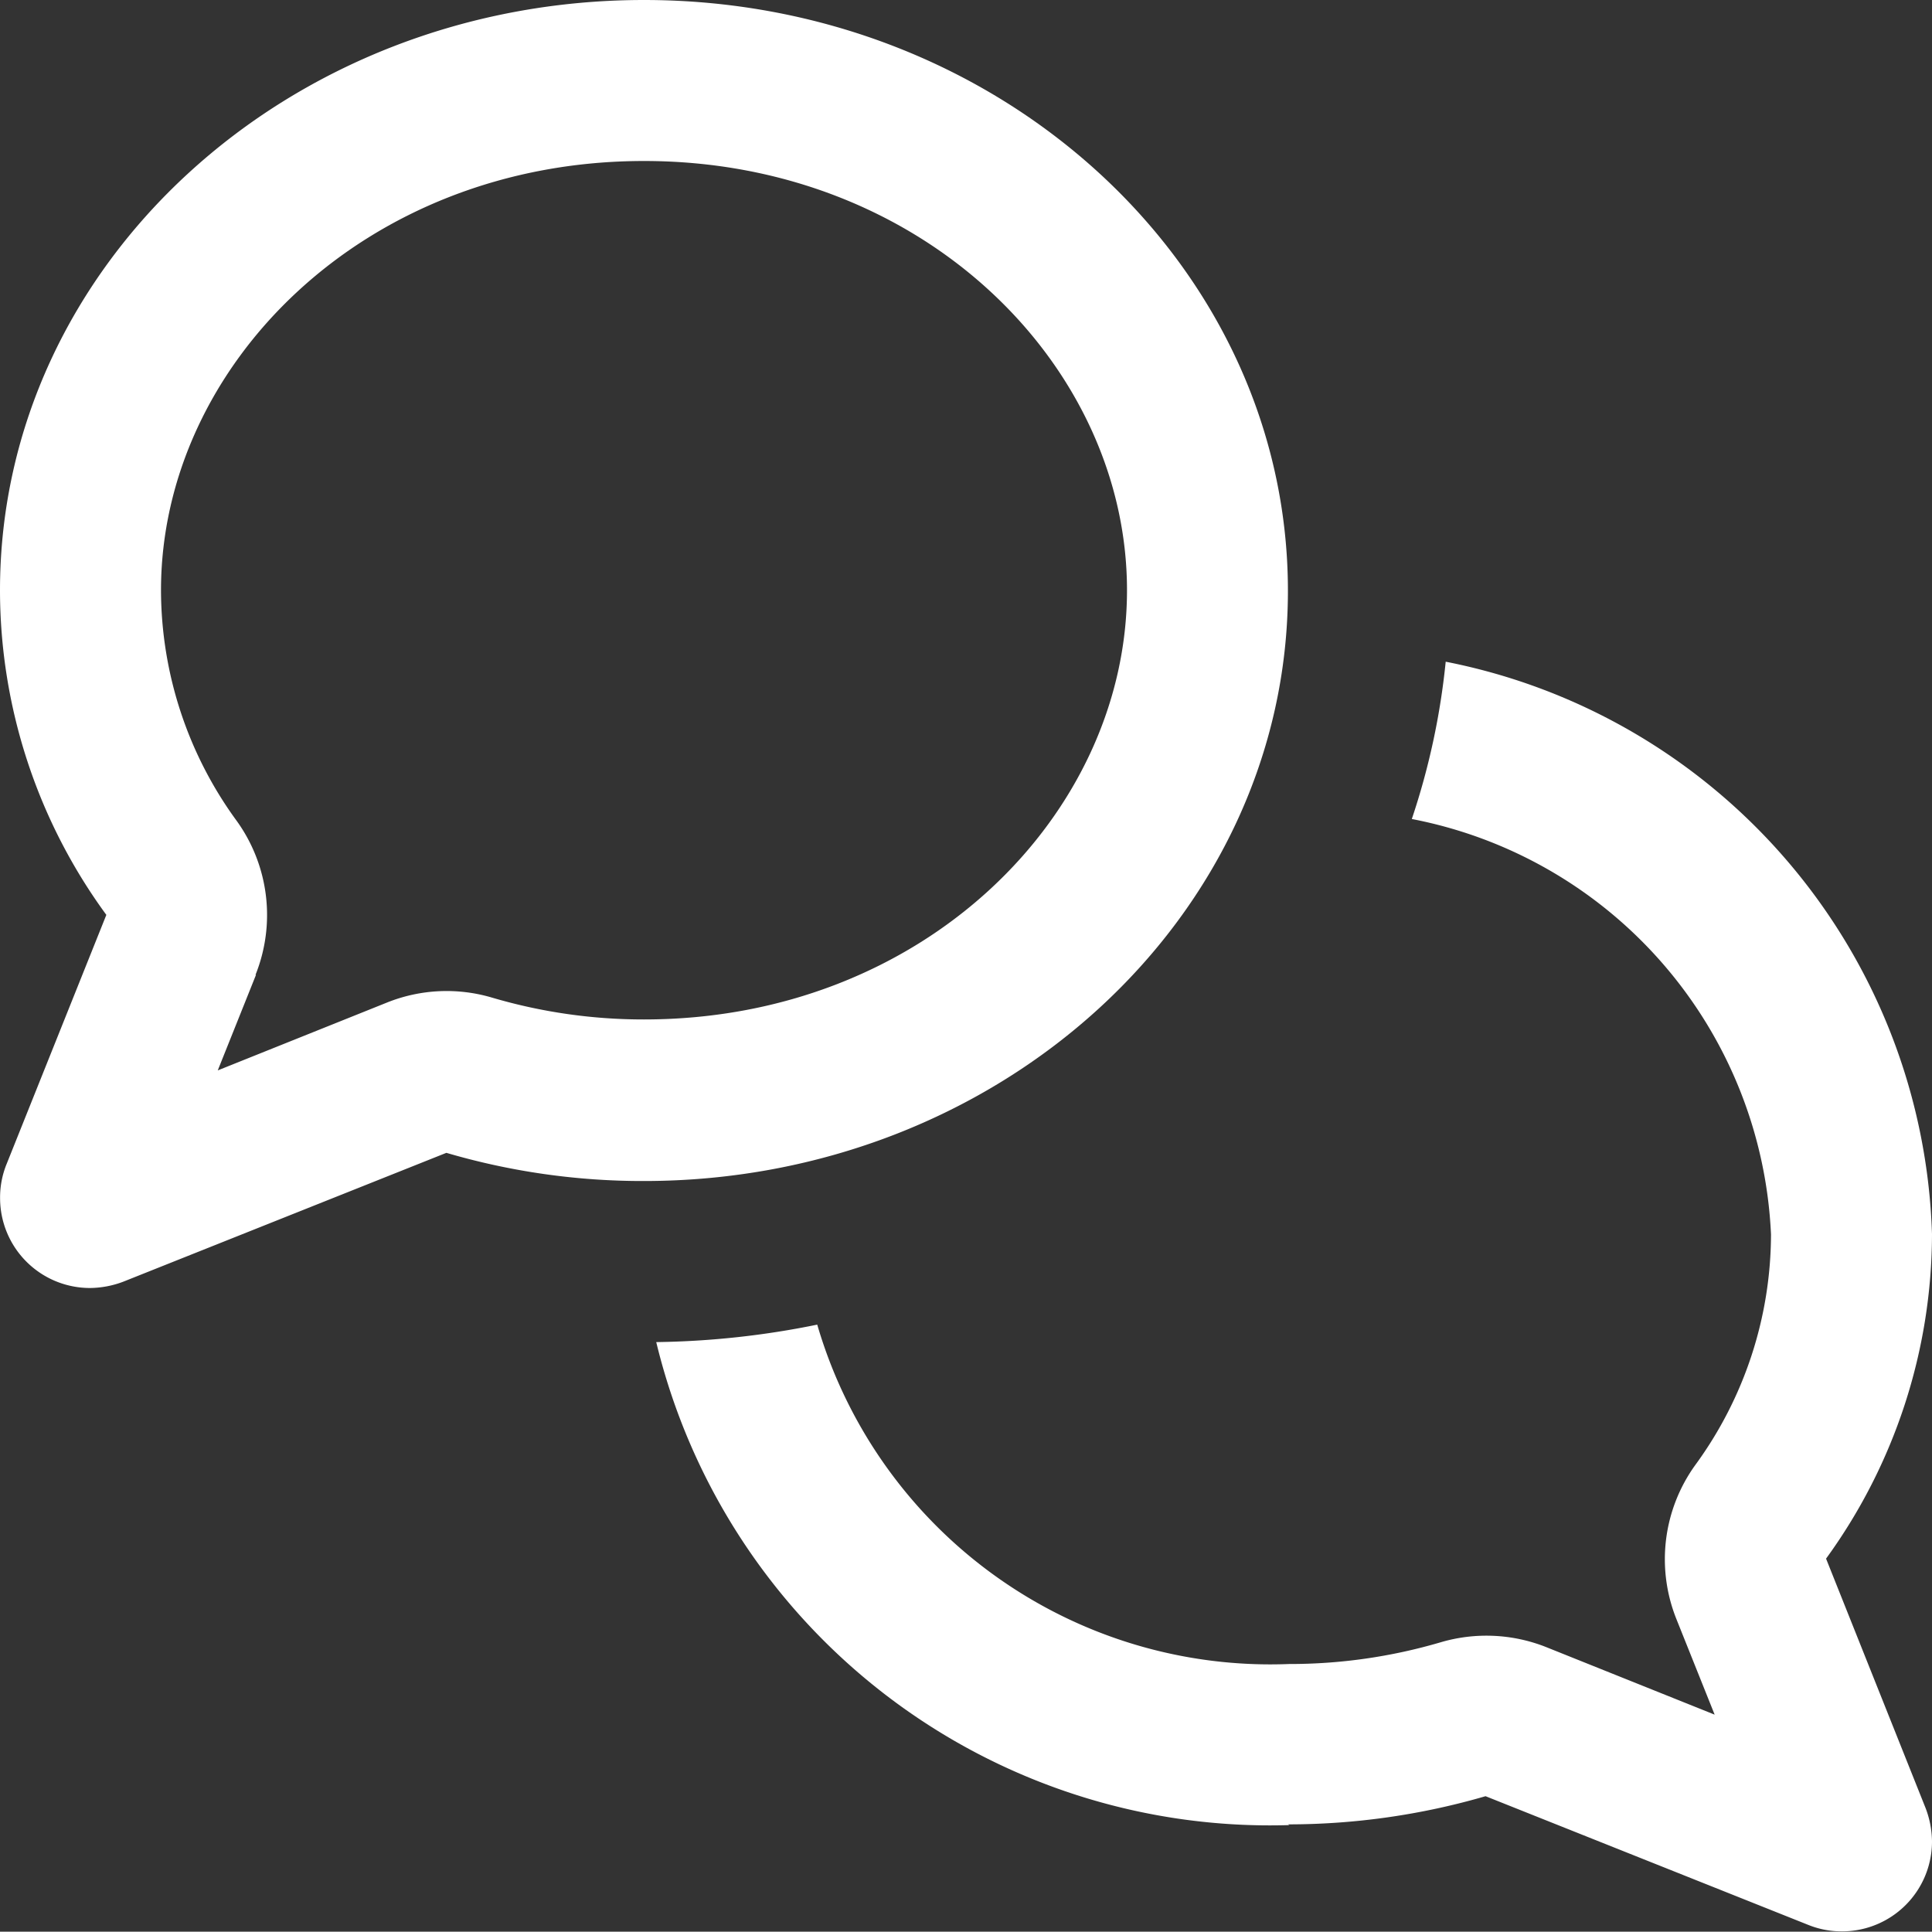
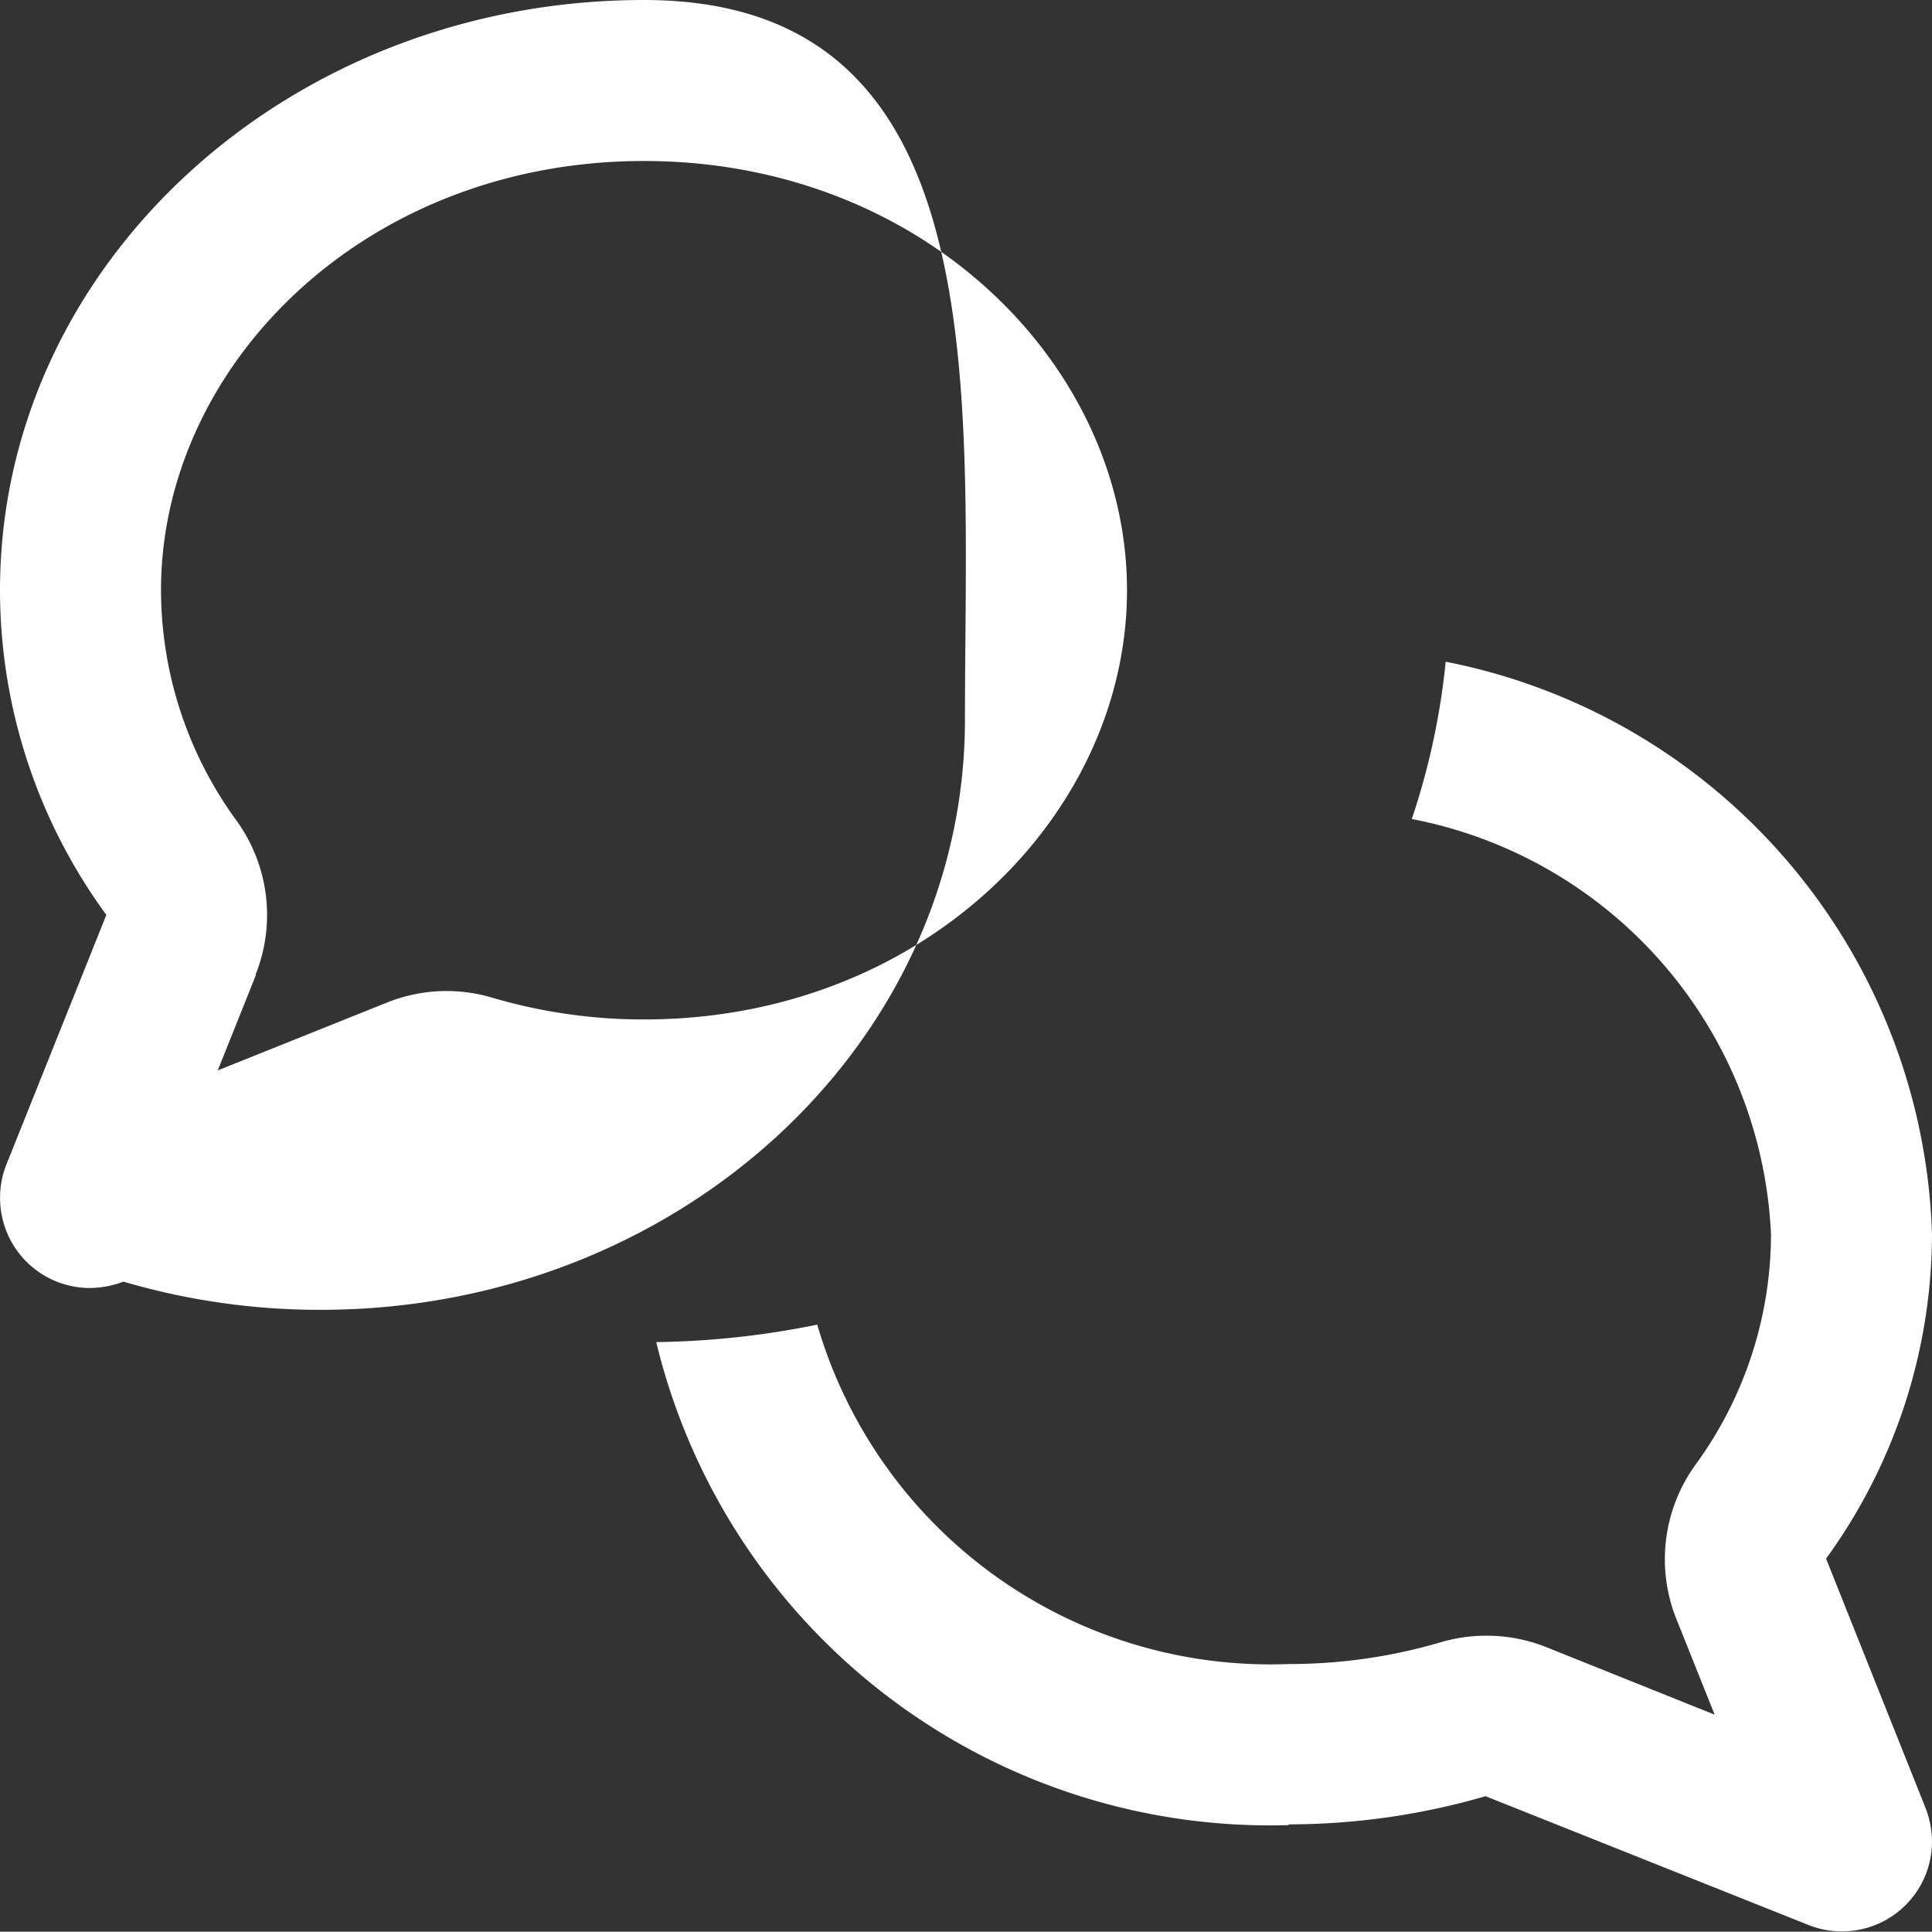
<svg xmlns="http://www.w3.org/2000/svg" width="24" height="23.996" viewBox="0 0 24 23.996">
  <rect x="0" y="0" width="24" height="23.996" fill="#333333" stroke="none" />
-   <path id="comments-regular-full" d="M35.174,44.11a2,2,0,0,0-.233-1.912A4.868,4.868,0,0,1,34,39.332C34,36.549,36.52,34,40,34s6,2.55,6,5.332-2.52,5.332-6,5.332a6.644,6.644,0,0,1-1.887-.271,1.987,1.987,0,0,0-1.308.062l-2.1.842.475-1.187ZM32,39.332a6.831,6.831,0,0,0,1.321,4.033l-1.241,3.1a1.1,1.1,0,0,0-.079.417A1.117,1.117,0,0,0,33.116,48a1.192,1.192,0,0,0,.417-.079l4.012-1.6a8.647,8.647,0,0,0,2.454.35c4.416,0,8-3.283,8-7.332S44.415,32,40,32,32,35.283,32,39.332ZM48,54.663a8.775,8.775,0,0,0,2.454-.35l4.012,1.6a1.1,1.1,0,0,0,.417.079A1.117,1.117,0,0,0,56,54.879a1.192,1.192,0,0,0-.079-.417l-1.237-3.1A6.879,6.879,0,0,0,56,47.331a7.486,7.486,0,0,0-6.041-7.111,8.912,8.912,0,0,1-.421,1.954A5.509,5.509,0,0,1,54,47.335a4.868,4.868,0,0,1-.942,2.866,2,2,0,0,0-.233,1.912L53.3,53.3l-2.1-.842A2.013,2.013,0,0,0,49.9,52.4a6.644,6.644,0,0,1-1.887.271,5.863,5.863,0,0,1-5.861-4.216,10.616,10.616,0,0,1-2,.217,7.844,7.844,0,0,0,7.865,6Z" transform="translate(-32 -32)" fill="#fff" />
+   <path id="comments-regular-full" d="M35.174,44.11a2,2,0,0,0-.233-1.912A4.868,4.868,0,0,1,34,39.332C34,36.549,36.52,34,40,34s6,2.55,6,5.332-2.52,5.332-6,5.332a6.644,6.644,0,0,1-1.887-.271,1.987,1.987,0,0,0-1.308.062l-2.1.842.475-1.187ZM32,39.332a6.831,6.831,0,0,0,1.321,4.033l-1.241,3.1a1.1,1.1,0,0,0-.079.417A1.117,1.117,0,0,0,33.116,48a1.192,1.192,0,0,0,.417-.079a8.647,8.647,0,0,0,2.454.35c4.416,0,8-3.283,8-7.332S44.415,32,40,32,32,35.283,32,39.332ZM48,54.663a8.775,8.775,0,0,0,2.454-.35l4.012,1.6a1.1,1.1,0,0,0,.417.079A1.117,1.117,0,0,0,56,54.879a1.192,1.192,0,0,0-.079-.417l-1.237-3.1A6.879,6.879,0,0,0,56,47.331a7.486,7.486,0,0,0-6.041-7.111,8.912,8.912,0,0,1-.421,1.954A5.509,5.509,0,0,1,54,47.335a4.868,4.868,0,0,1-.942,2.866,2,2,0,0,0-.233,1.912L53.3,53.3l-2.1-.842A2.013,2.013,0,0,0,49.9,52.4a6.644,6.644,0,0,1-1.887.271,5.863,5.863,0,0,1-5.861-4.216,10.616,10.616,0,0,1-2,.217,7.844,7.844,0,0,0,7.865,6Z" transform="translate(-32 -32)" fill="#fff" />
</svg>